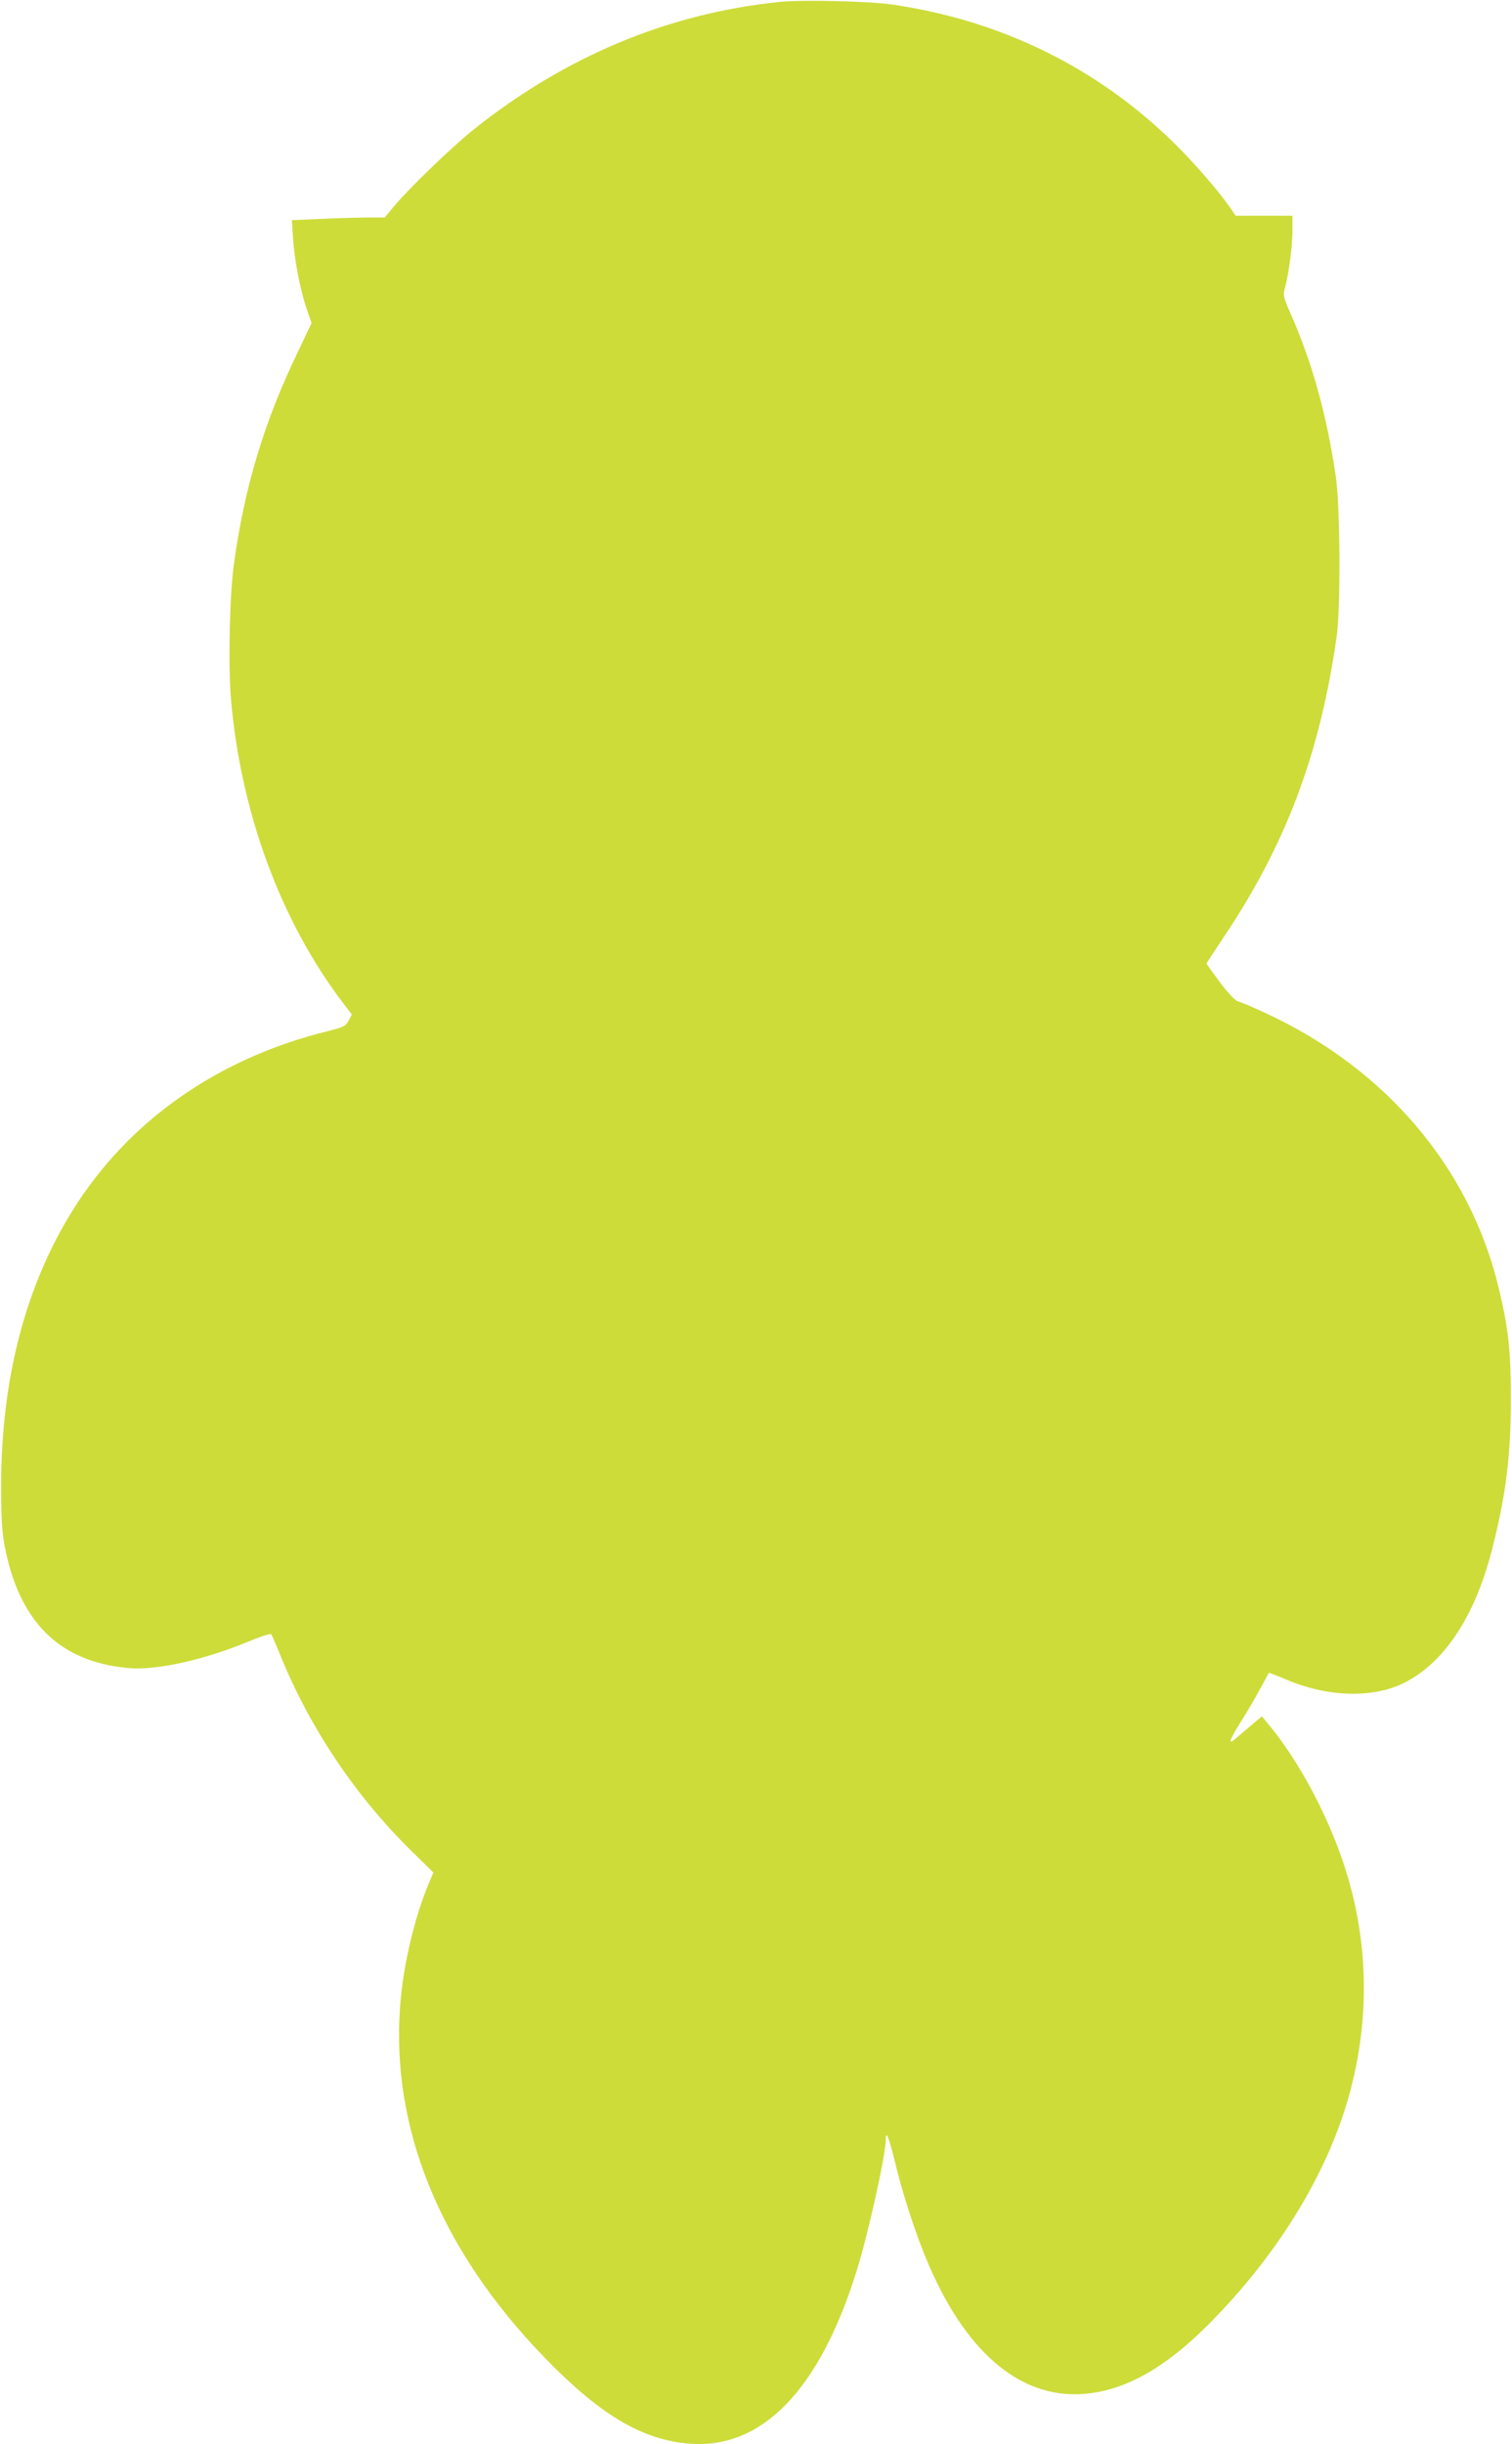
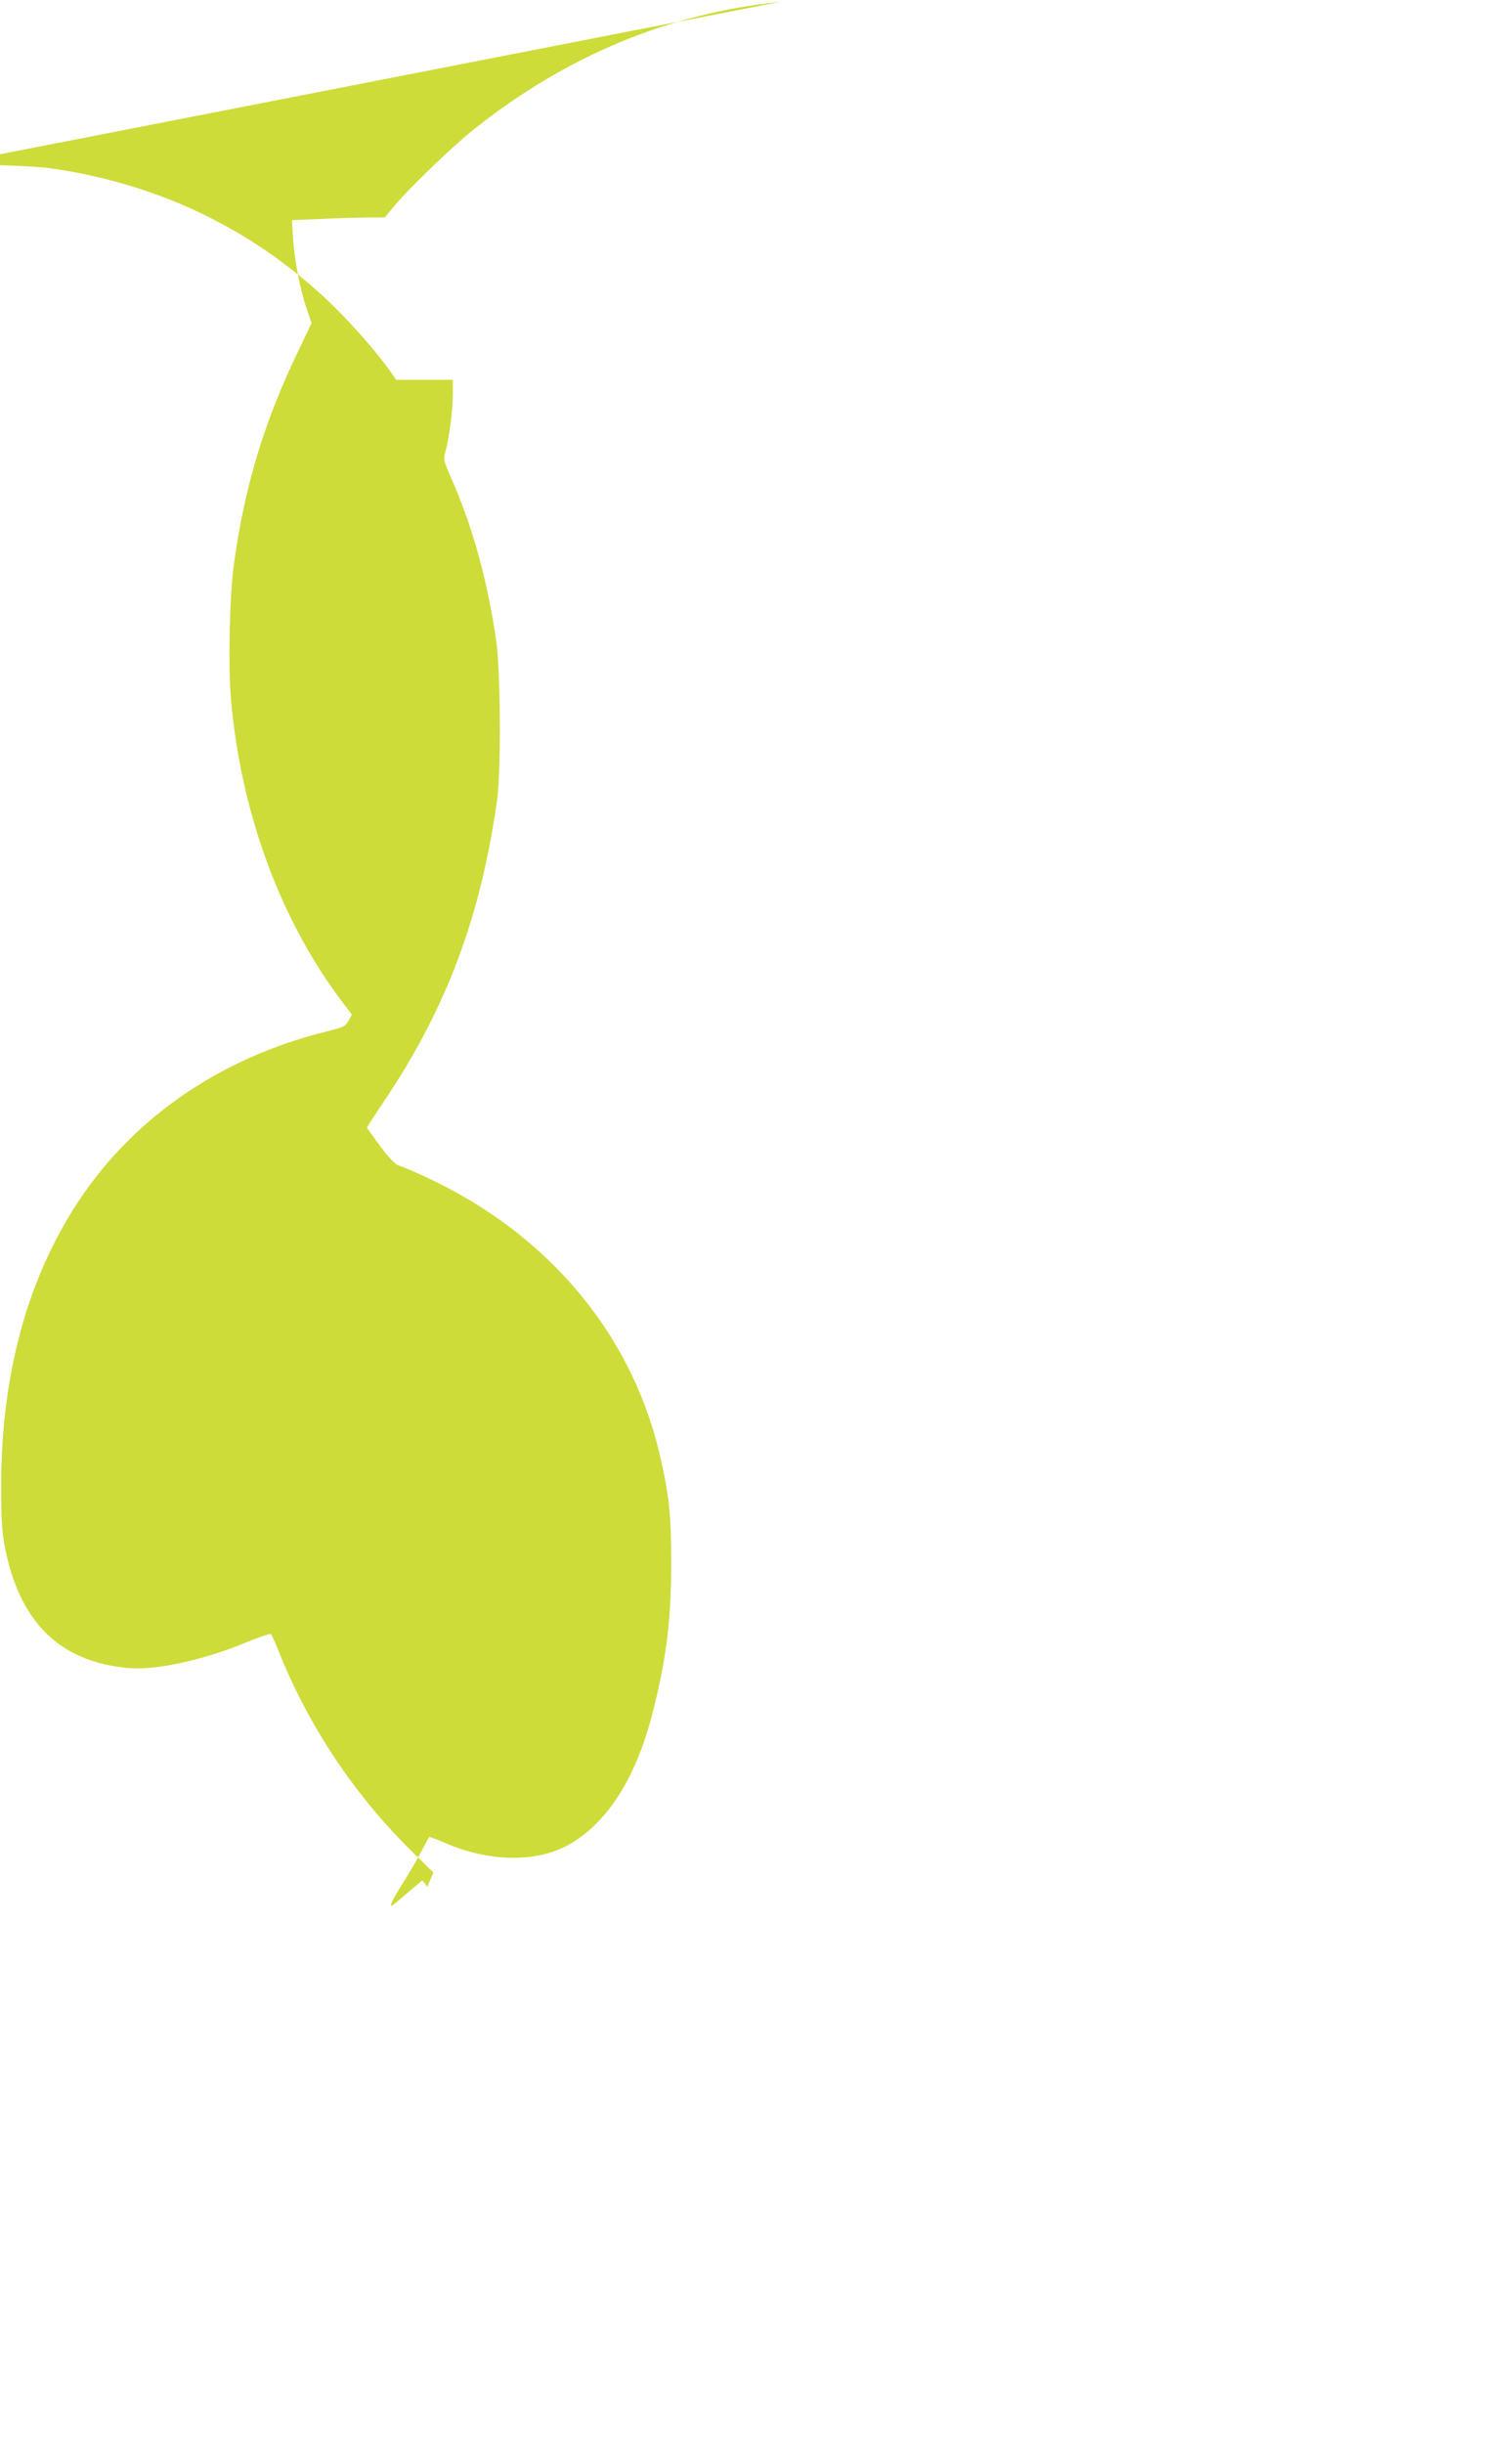
<svg xmlns="http://www.w3.org/2000/svg" version="1.0" width="792pt" height="1280pt" viewBox="0 0 792 1280" preserveAspectRatio="xMidYMid meet">
  <g transform="translate(0,1280) scale(0.1,-0.1)" fill="#cddc39" stroke="none">
-     <path d="M4085 12790 c-581 -59 -1118 -282 -1600 -665 -110 -87 -342 -310 -420 -404 l-50 -60 -100 0 c-55 -1 -164 -4 -243 -8 l-143 -6 6 -96 c8 -118 38 -272 72 -370 l25 -73 -70 -147 c-179 -371 -281 -711 -337 -1116 -22 -159 -30 -522 -16 -696 50 -600 260 -1171 589 -1603 l45 -59 -17 -32 c-16 -29 -26 -34 -109 -55 -575 -141 -1043 -469 -1335 -936 -248 -397 -375 -883 -376 -1439 0 -168 4 -242 17 -314 75 -402 286 -613 647 -646 145 -14 395 41 625 136 65 27 122 46 125 41 4 -4 24 -50 45 -102 154 -383 396 -745 692 -1035 l113 -111 -31 -74 c-66 -163 -120 -386 -139 -579 -65 -663 197 -1317 760 -1895 288 -295 505 -423 751 -443 379 -30 680 279 874 898 62 196 155 616 155 697 0 50 17 7 50 -128 38 -157 105 -365 162 -500 199 -481 486 -729 817 -707 229 15 452 144 703 407 359 374 610 804 711 1220 91 369 80 751 -32 1110 -86 278 -248 583 -414 779 l-27 33 -63 -53 c-34 -29 -70 -60 -80 -68 -36 -30 -26 -1 33 93 34 53 80 132 102 174 23 42 43 79 44 81 2 2 41 -13 88 -33 221 -95 459 -101 625 -17 208 107 365 345 454 687 74 285 101 498 101 794 0 259 -12 370 -64 587 -152 631 -594 1150 -1228 1441 -62 29 -123 54 -137 58 -15 4 -50 40 -95 100 -38 51 -70 96 -70 98 0 2 42 67 93 143 325 485 503 962 589 1573 21 149 18 682 -5 835 -47 321 -124 599 -239 858 -36 83 -38 92 -27 130 20 73 39 219 39 300 l0 77 -148 0 -149 0 -33 48 c-67 93 -176 219 -280 323 -403 400 -910 651 -1485 735 -123 18 -468 26 -590 14z" />
+     <path d="M4085 12790 c-581 -59 -1118 -282 -1600 -665 -110 -87 -342 -310 -420 -404 l-50 -60 -100 0 c-55 -1 -164 -4 -243 -8 l-143 -6 6 -96 c8 -118 38 -272 72 -370 l25 -73 -70 -147 c-179 -371 -281 -711 -337 -1116 -22 -159 -30 -522 -16 -696 50 -600 260 -1171 589 -1603 l45 -59 -17 -32 c-16 -29 -26 -34 -109 -55 -575 -141 -1043 -469 -1335 -936 -248 -397 -375 -883 -376 -1439 0 -168 4 -242 17 -314 75 -402 286 -613 647 -646 145 -14 395 41 625 136 65 27 122 46 125 41 4 -4 24 -50 45 -102 154 -383 396 -745 692 -1035 l113 -111 -31 -74 l-27 33 -63 -53 c-34 -29 -70 -60 -80 -68 -36 -30 -26 -1 33 93 34 53 80 132 102 174 23 42 43 79 44 81 2 2 41 -13 88 -33 221 -95 459 -101 625 -17 208 107 365 345 454 687 74 285 101 498 101 794 0 259 -12 370 -64 587 -152 631 -594 1150 -1228 1441 -62 29 -123 54 -137 58 -15 4 -50 40 -95 100 -38 51 -70 96 -70 98 0 2 42 67 93 143 325 485 503 962 589 1573 21 149 18 682 -5 835 -47 321 -124 599 -239 858 -36 83 -38 92 -27 130 20 73 39 219 39 300 l0 77 -148 0 -149 0 -33 48 c-67 93 -176 219 -280 323 -403 400 -910 651 -1485 735 -123 18 -468 26 -590 14z" />
  </g>
</svg>